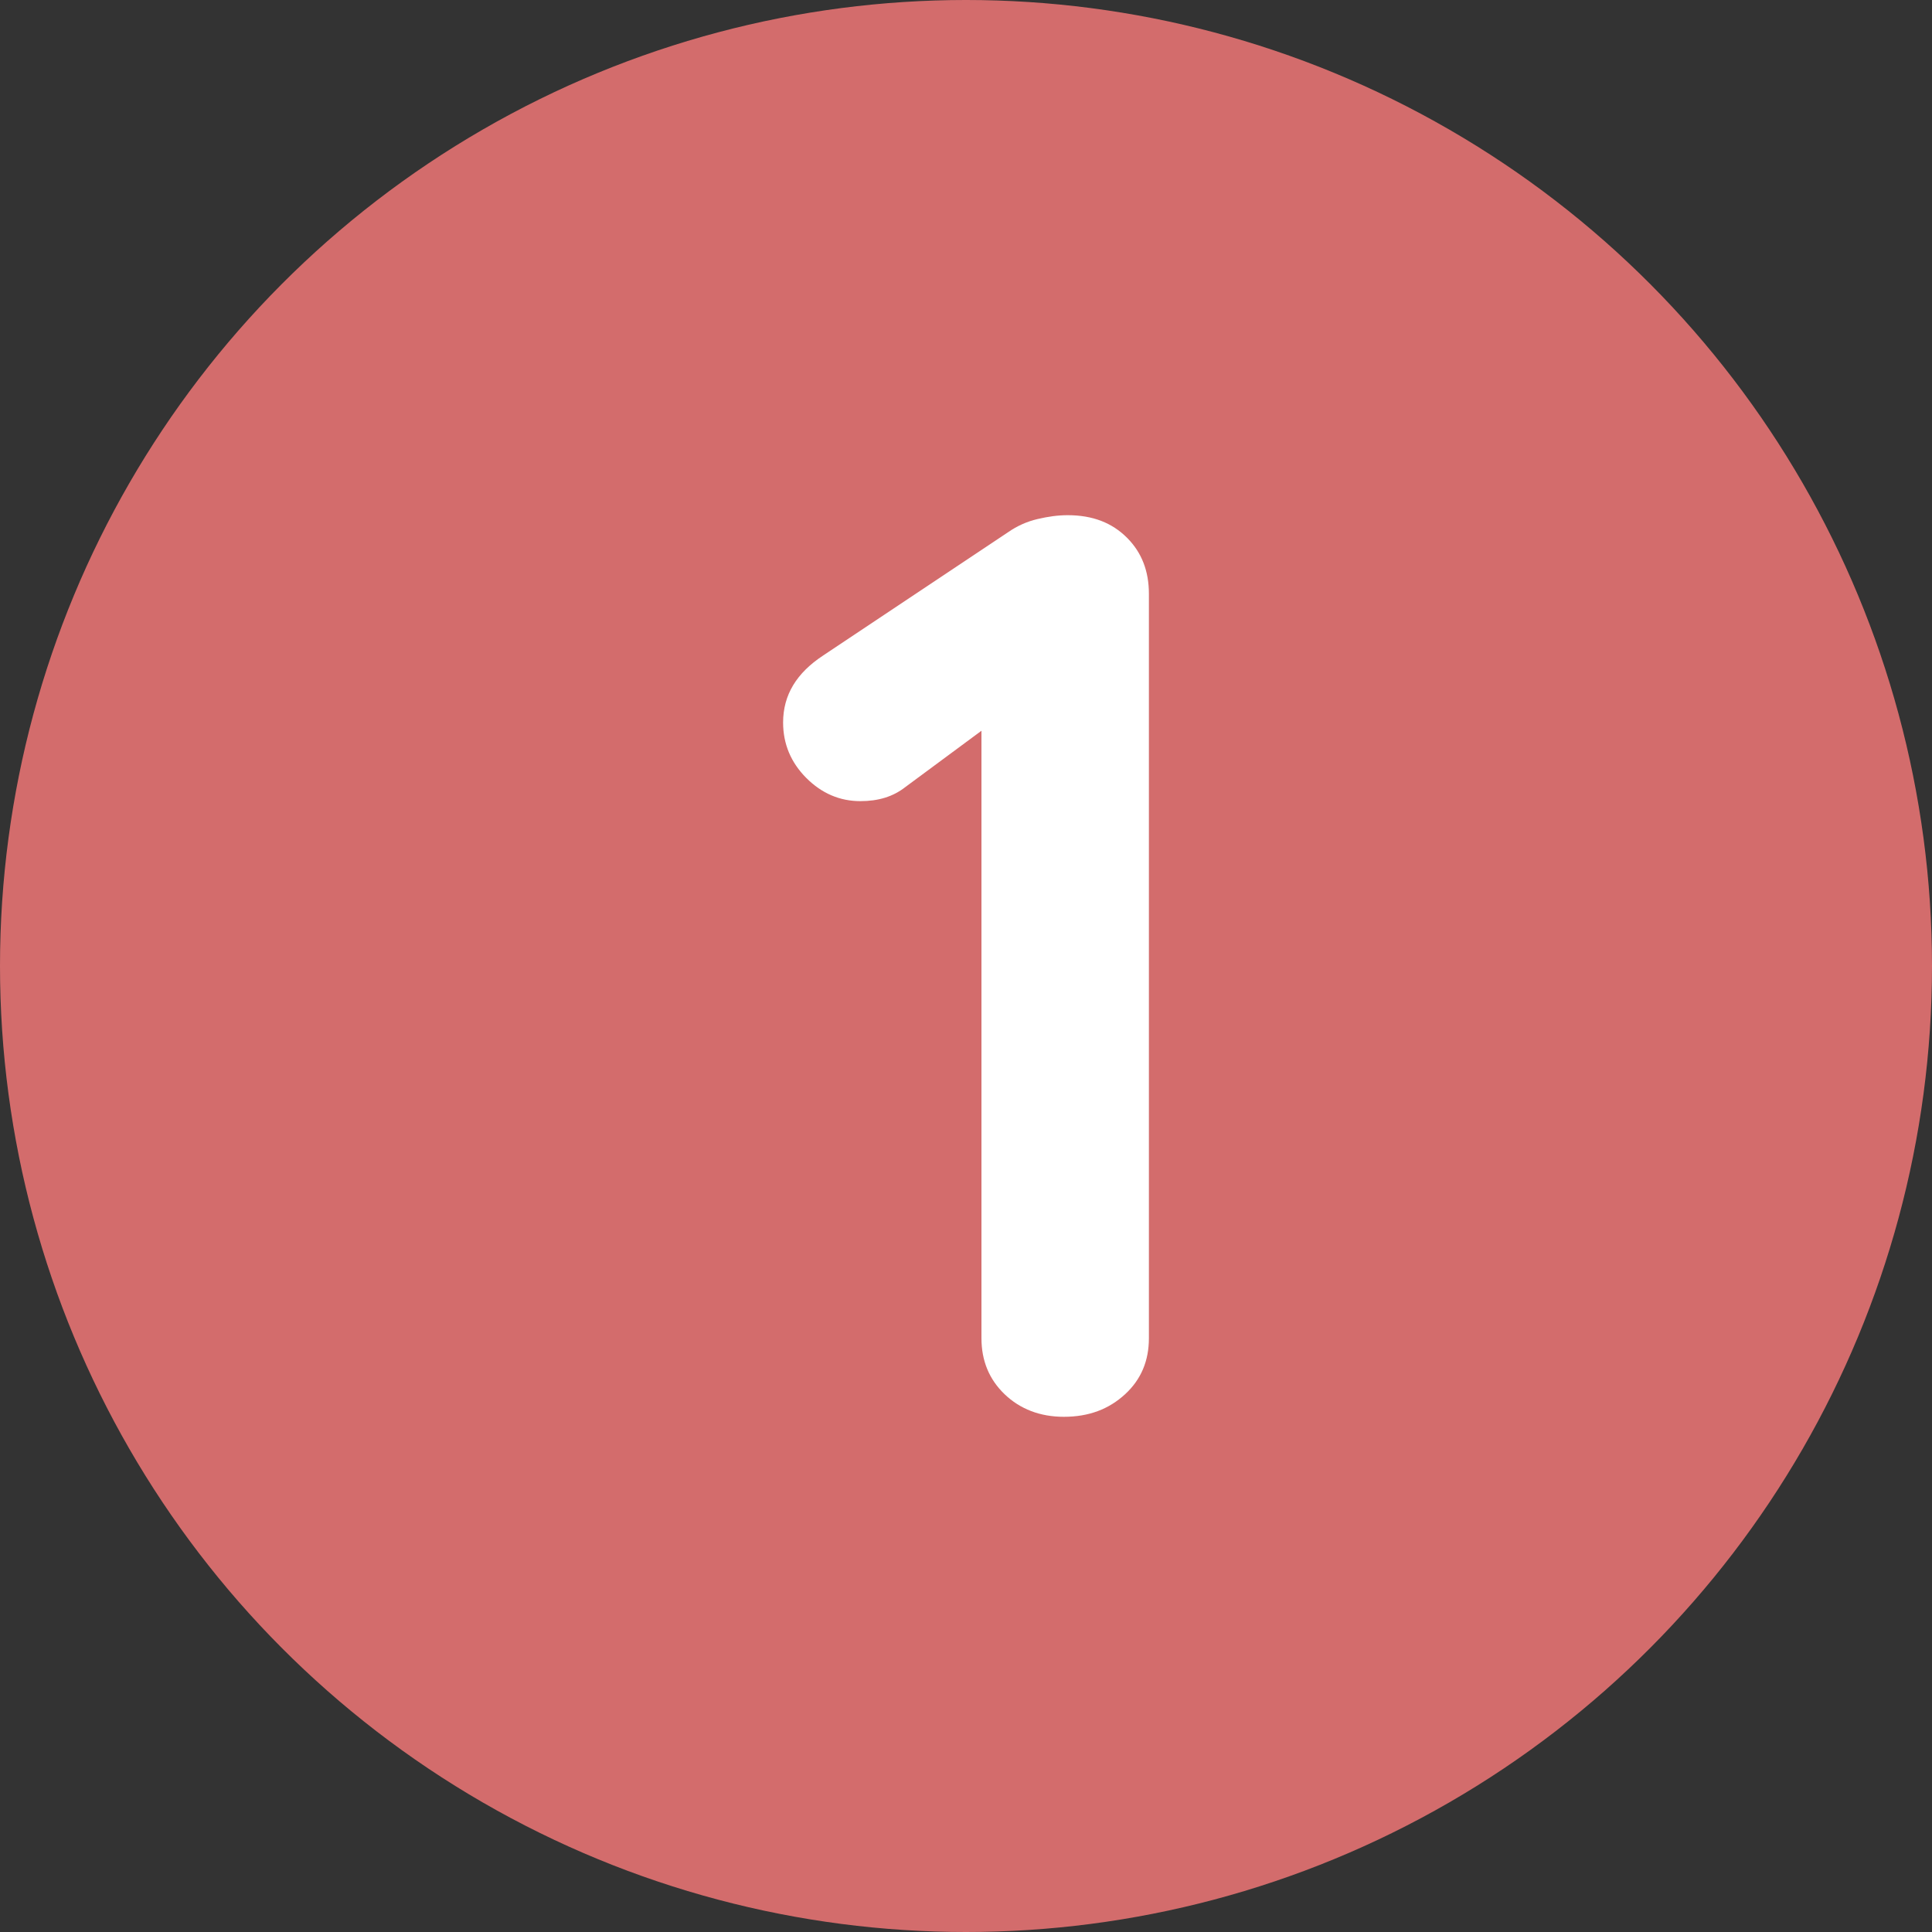
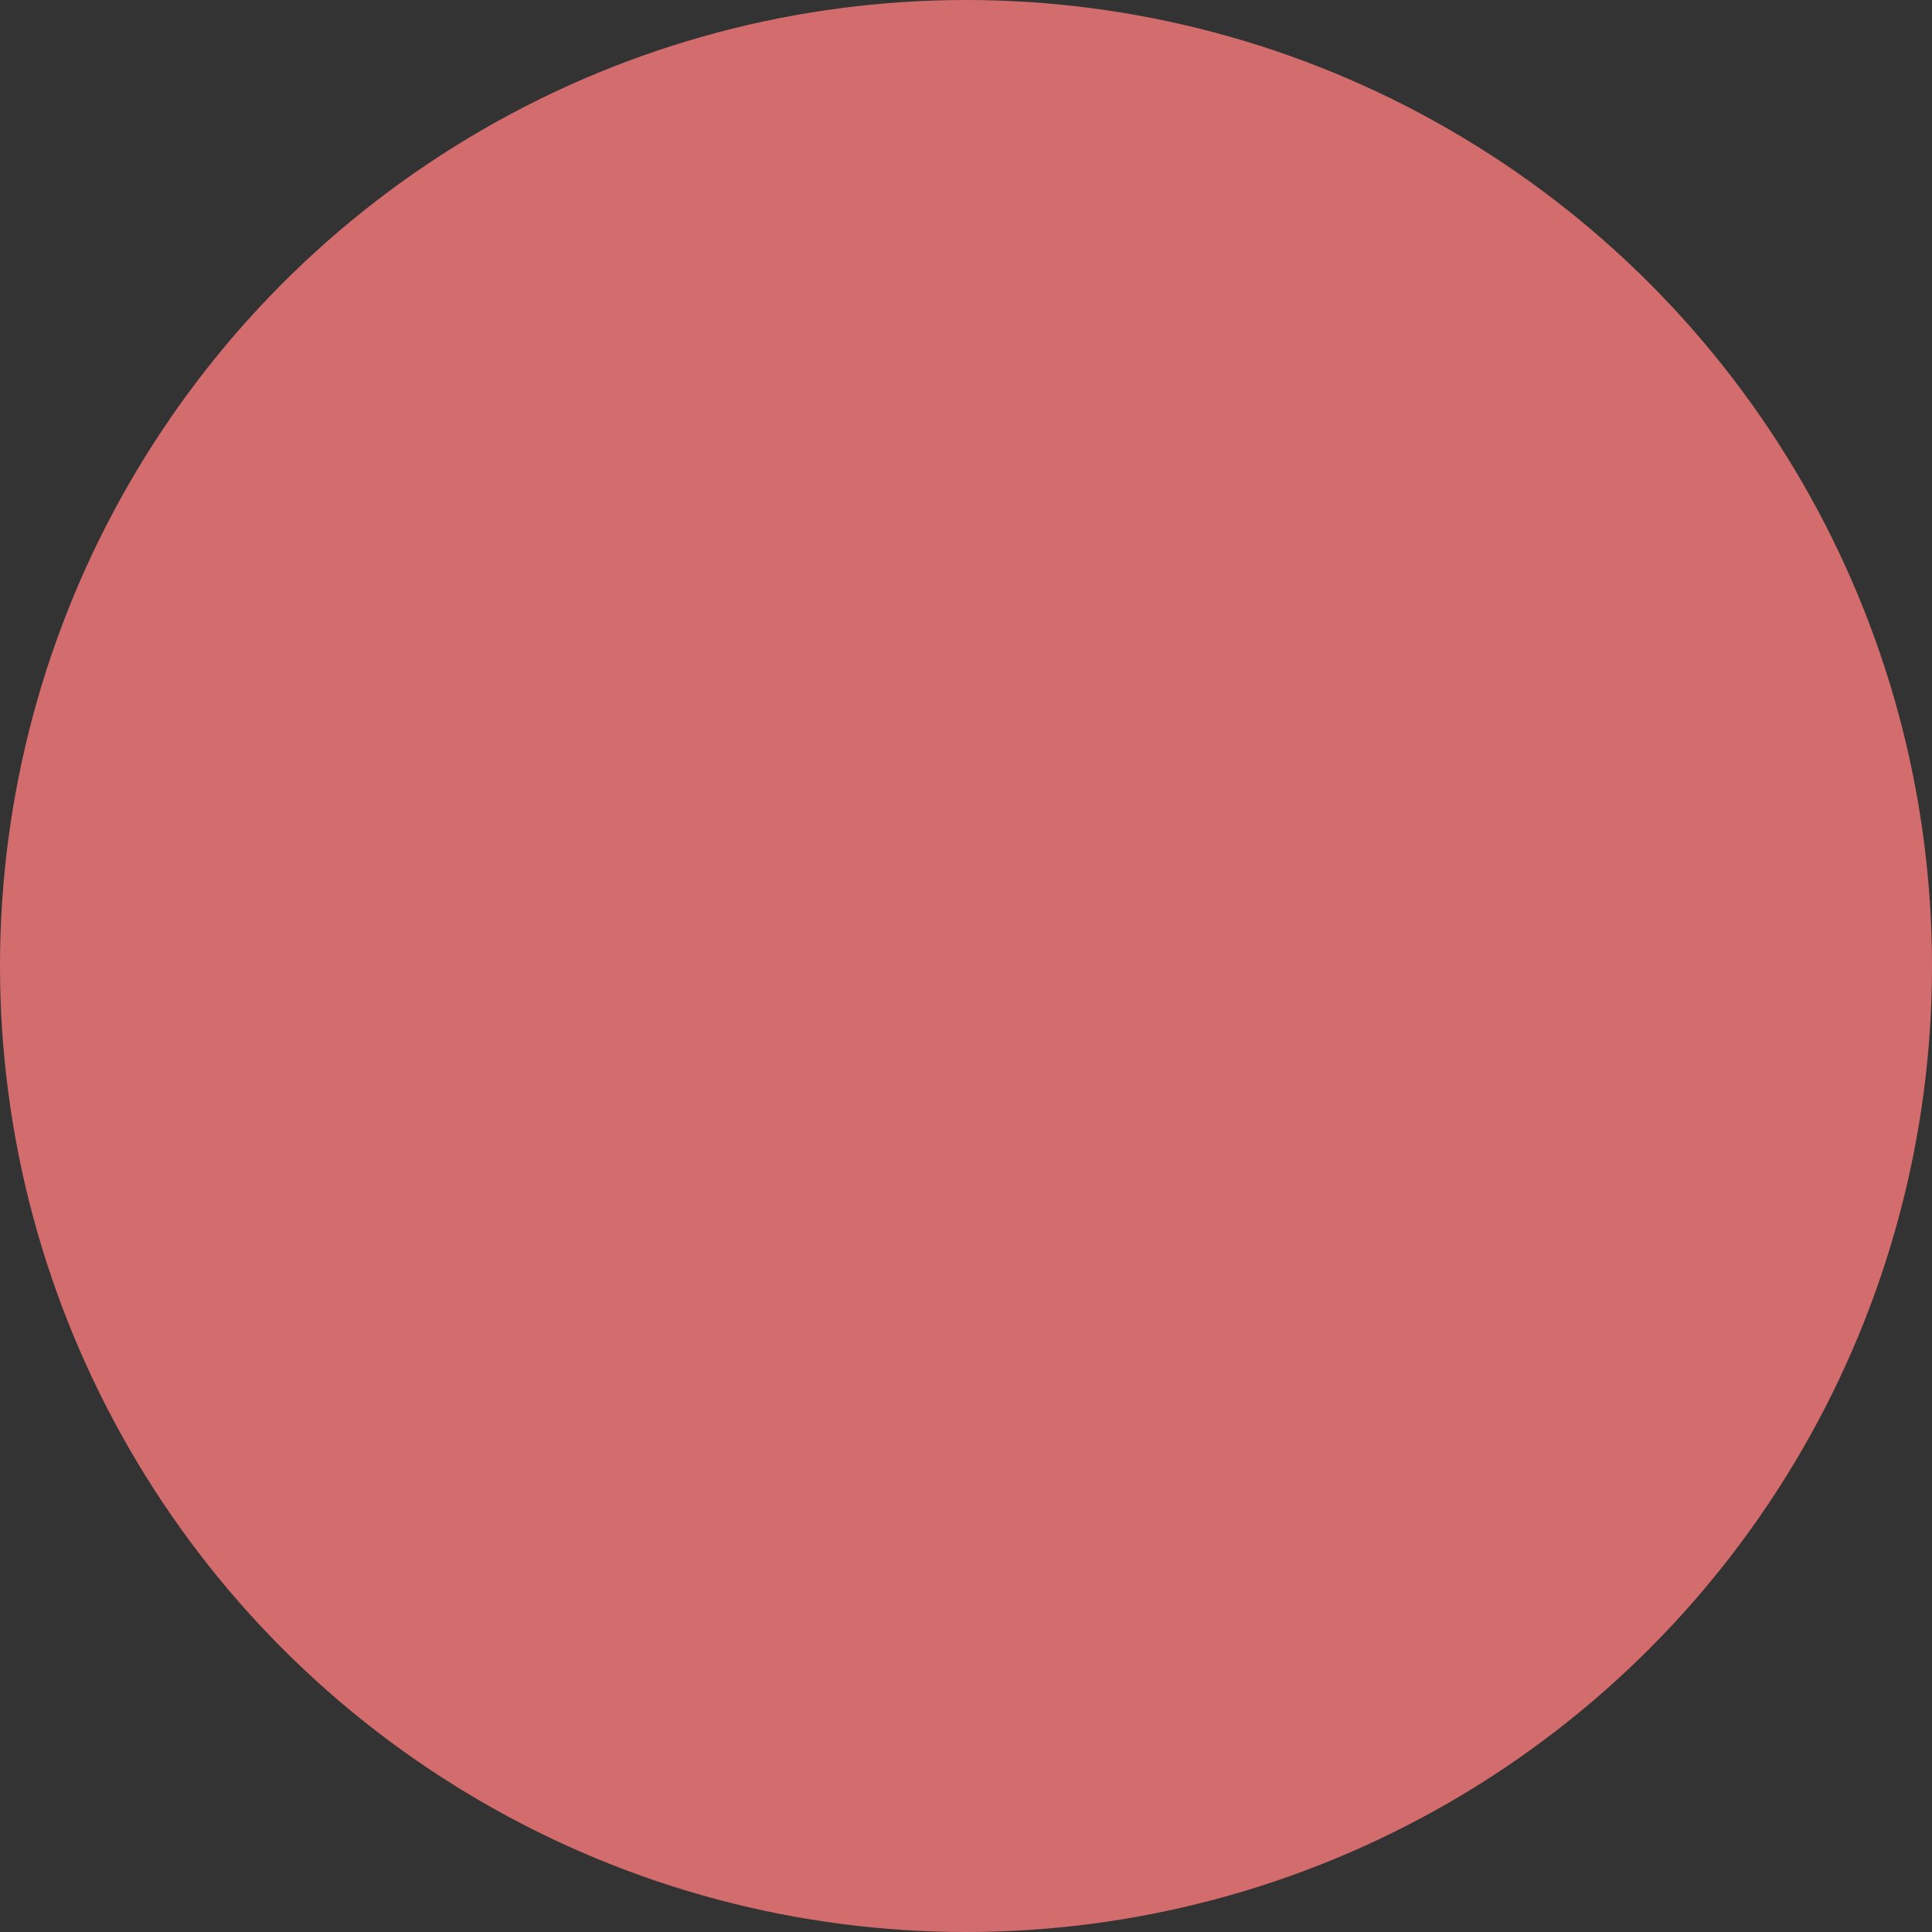
<svg xmlns="http://www.w3.org/2000/svg" id="Layer_2" data-name="Layer 2" viewBox="0 0 30 30">
  <rect x="0" y="0" width="30" height="30" fill="#333333" stroke="none" />
  <defs>
    <style>
      .cls-1 {
        fill: #d36c6c;
      }

      .cls-1, .cls-2 {
        stroke-width: 0px;
      }

      .cls-2 {
        fill: #fff;
      }
    </style>
  </defs>
  <g id="contents">
    <g>
      <circle class="cls-1" cx="15" cy="15" r="15" />
-       <path class="cls-2" d="m16.52,22c-.37,0-.68-.12-.92-.35-.24-.23-.36-.52-.36-.87v-10.08l.28.44-1.46,1.08c-.19.15-.42.22-.7.22-.32,0-.6-.12-.84-.36-.24-.24-.36-.53-.36-.86,0-.43.21-.77.62-1.04l2.88-1.92c.13-.09.28-.16.45-.2s.32-.06.47-.06c.39,0,.69.12.92.35.23.23.34.52.34.87v11.56c0,.35-.12.64-.37.87-.25.23-.56.35-.95.35Z" />
    </g>
  </g>
</svg>